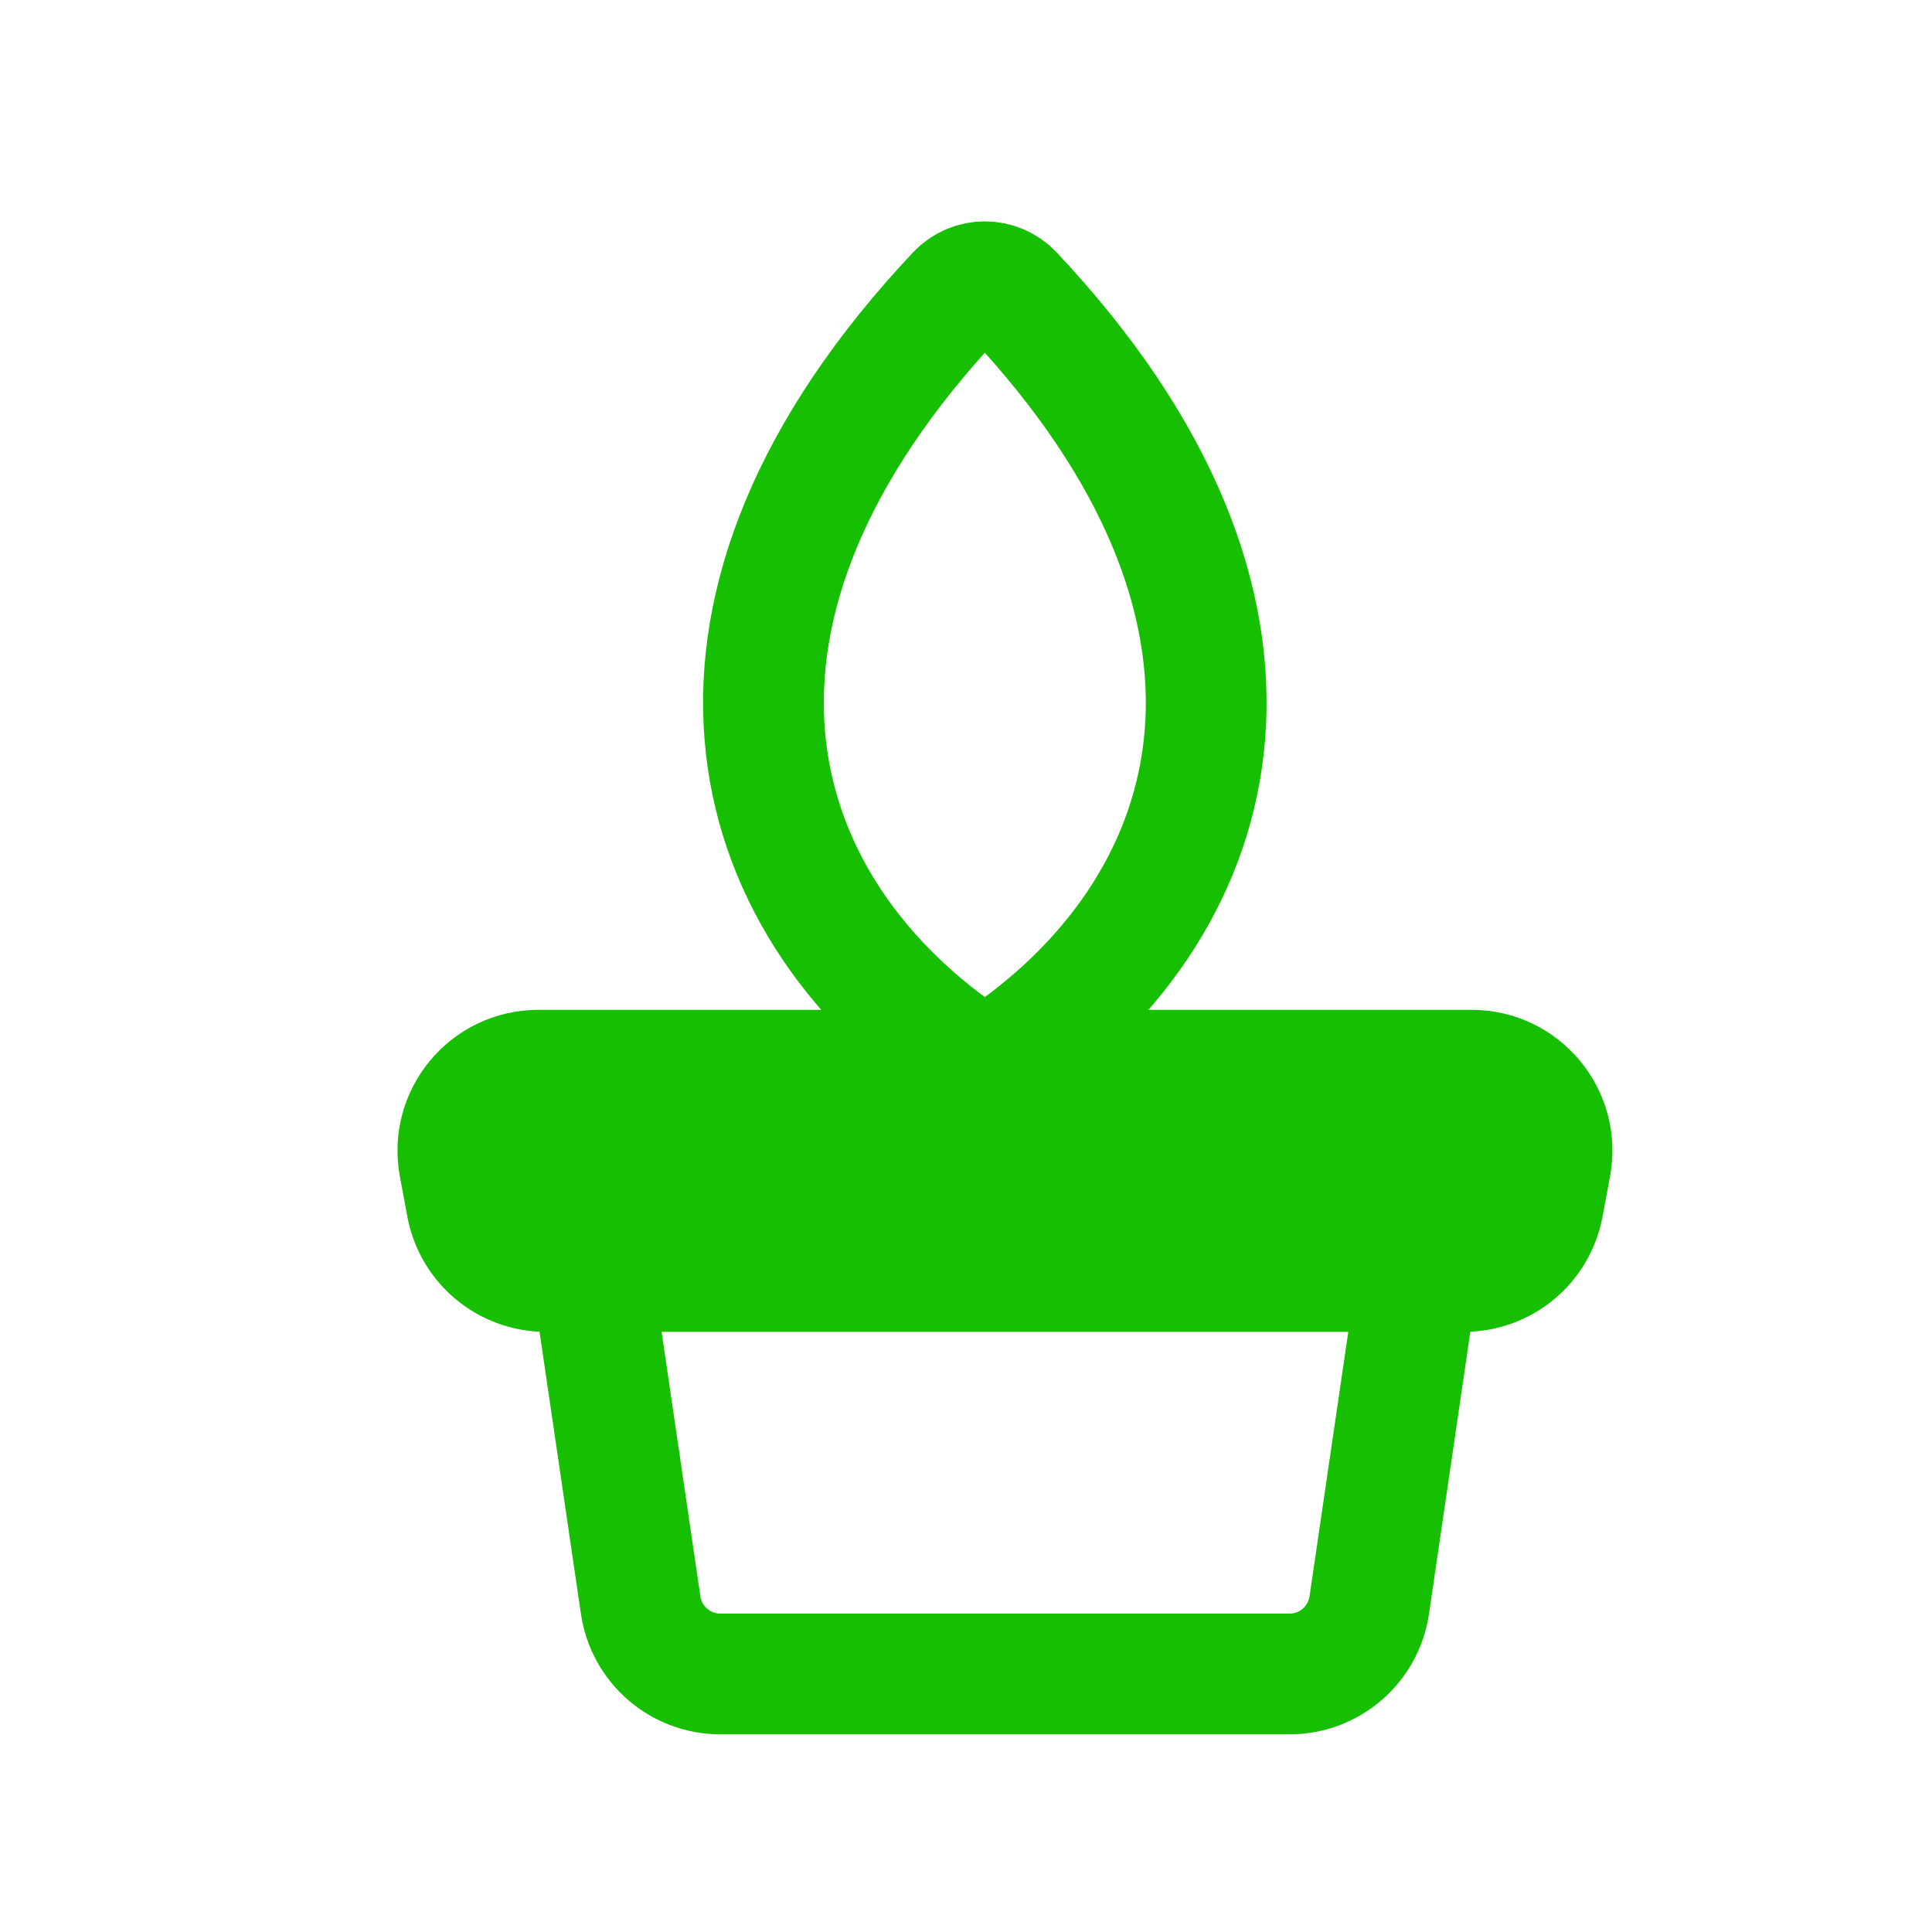
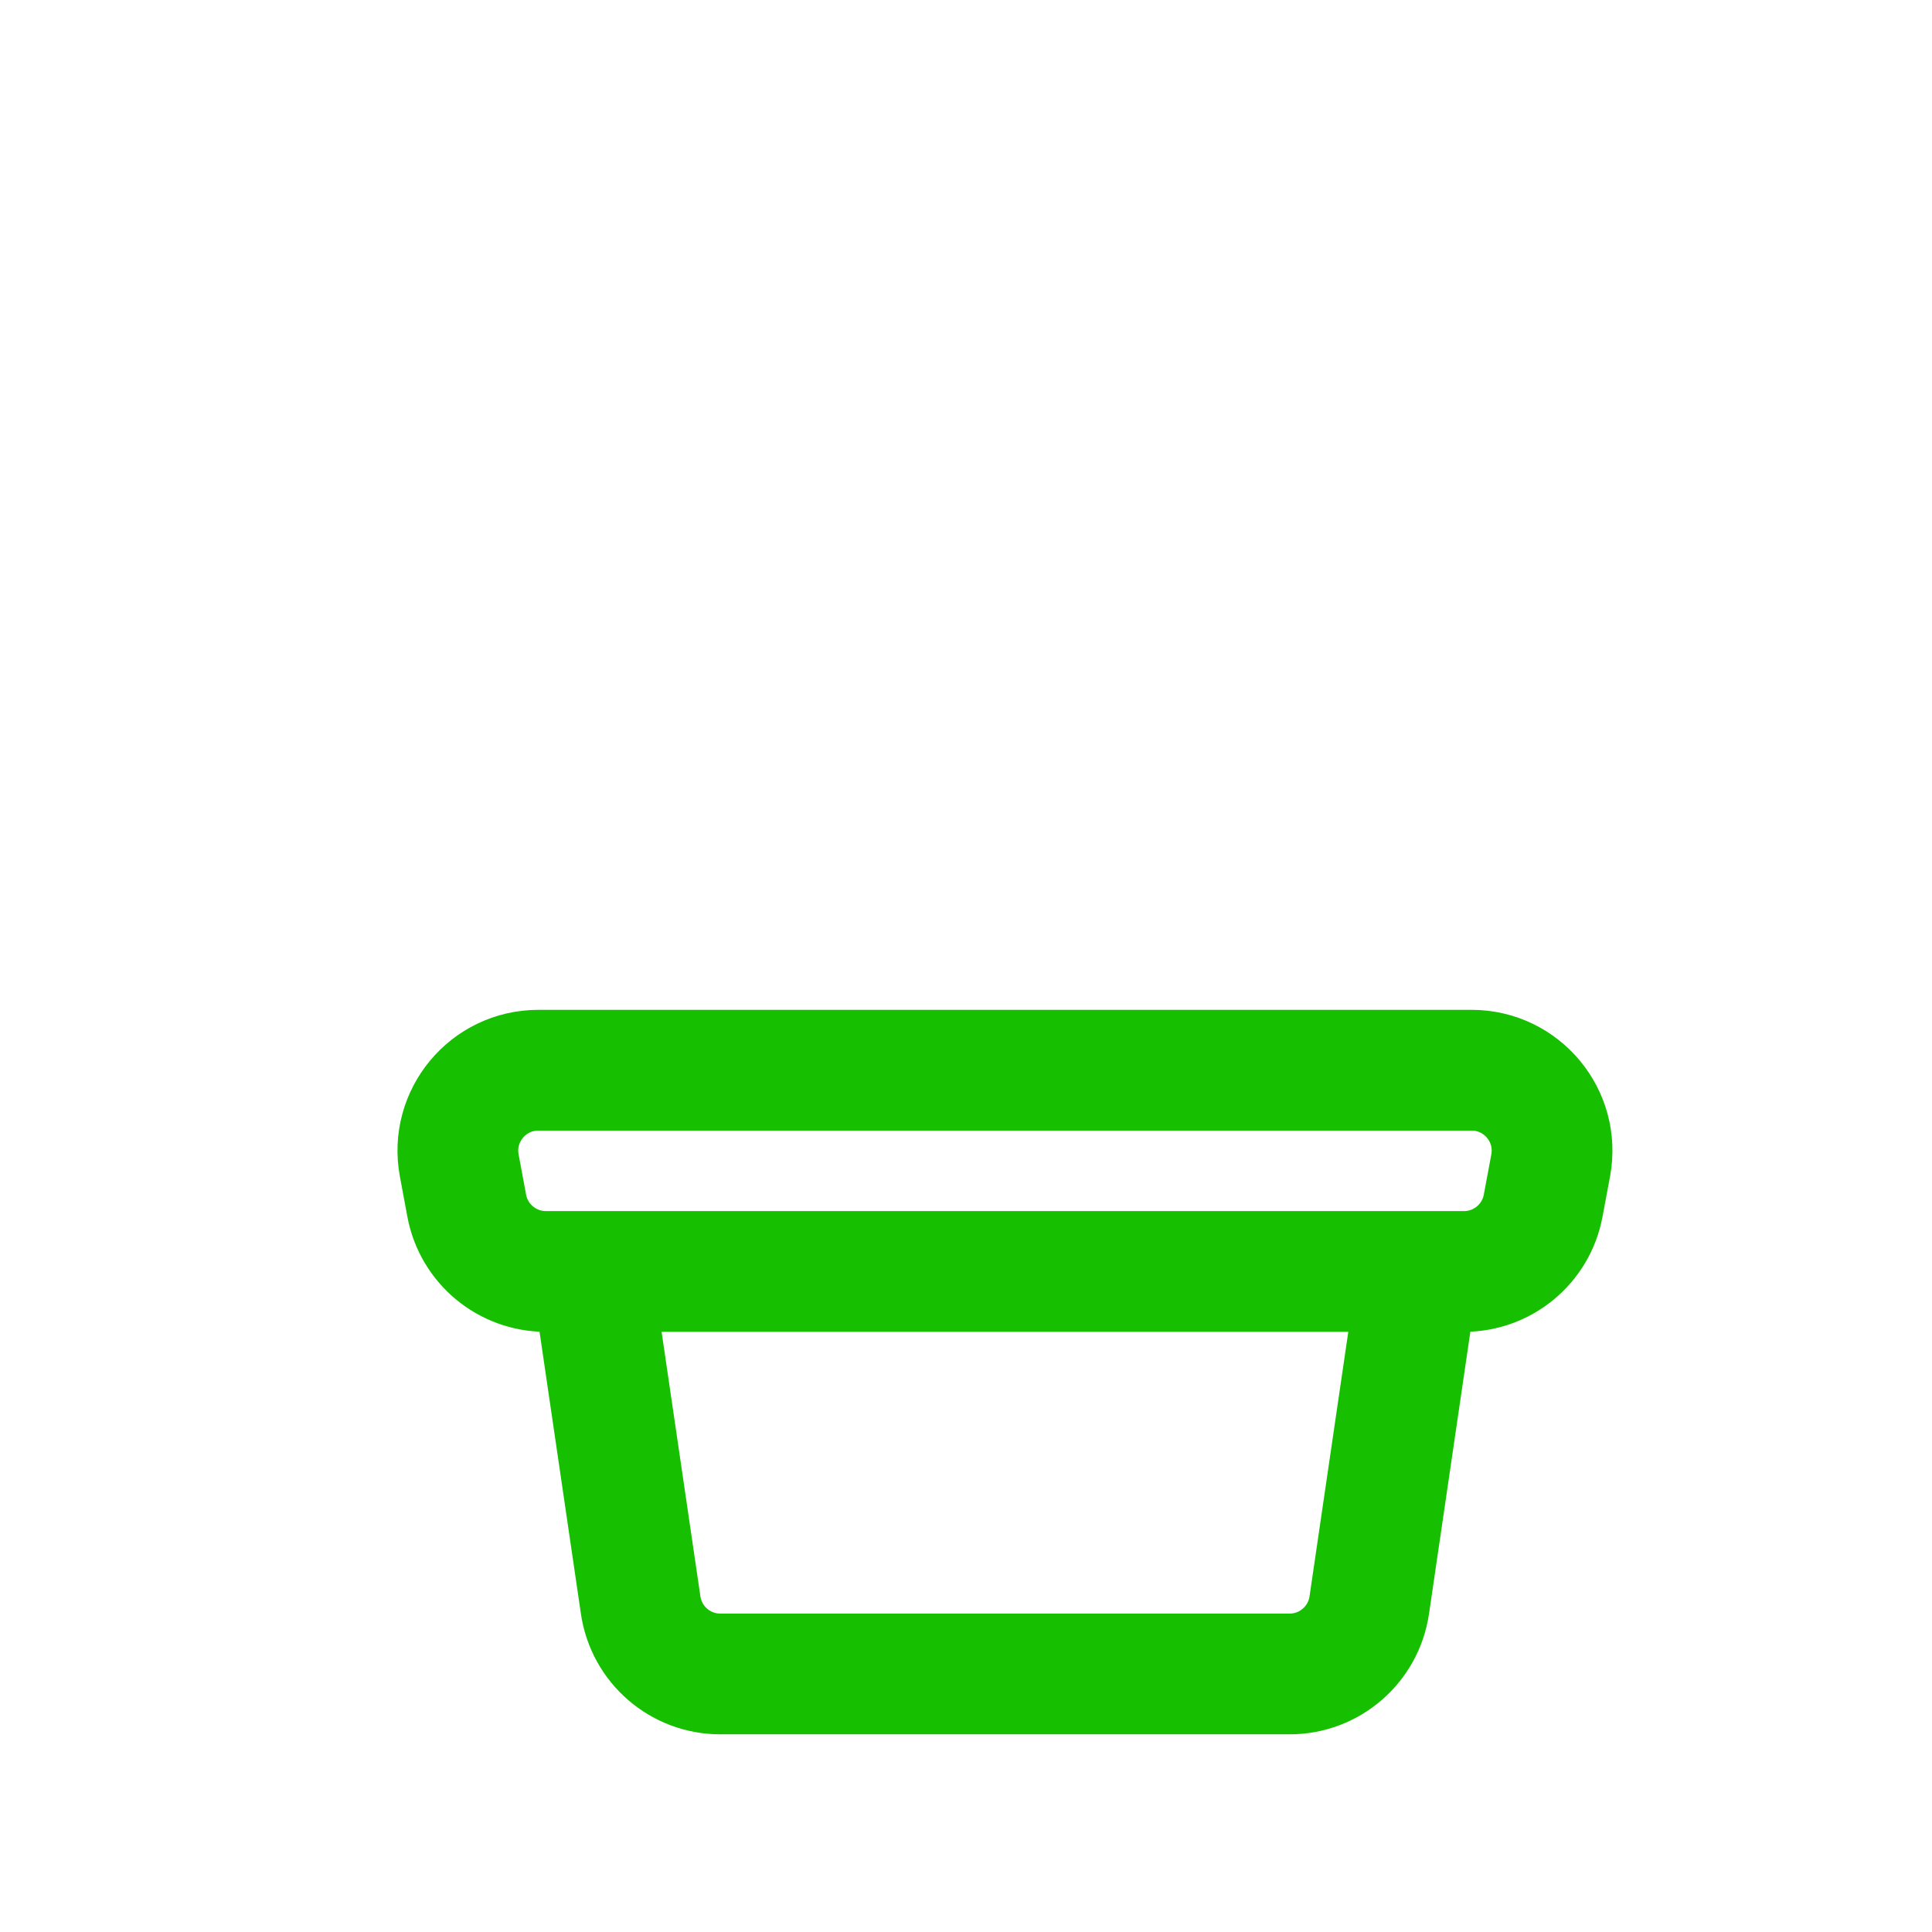
<svg xmlns="http://www.w3.org/2000/svg" width="48" height="48" viewBox="0 0 48 48" fill="none">
  <g clip-path="url(#clip0_530_12591)">
-     <path d="M33.653 26.589H16.282H13.376C12.124 26.589 11.18 27.726 11.41 28.956L11.596 29.956C11.773 30.902 12.599 31.589 13.562 31.589H14.701H35.234H36.373C37.336 31.589 38.163 30.902 38.339 29.956L38.526 28.956C38.756 27.726 37.812 26.589 36.56 26.589H33.653Z" fill="#16BF00" />
    <path d="M13.376 26.589H36.56M13.376 26.589C12.124 26.589 11.18 27.726 11.41 28.956L11.596 29.956C11.773 30.902 12.599 31.589 13.562 31.589H14.701M13.376 26.589H16.282H33.653H36.56M36.56 26.589C37.812 26.589 38.756 27.726 38.526 28.956L38.339 29.956C38.163 30.902 37.336 31.589 36.373 31.589H35.234M14.701 31.589L15.917 39.879C16.061 40.861 16.903 41.589 17.896 41.589H32.04C33.032 41.589 33.874 40.861 34.019 39.879L35.234 31.589M14.701 31.589H35.234" stroke="#16BF00" stroke-width="3" />
-     <path d="M25.16 7.3C32.523 15.122 30.589 22.366 24.994 26.241C24.677 26.461 24.258 26.461 23.942 26.241C18.346 22.366 16.413 15.122 23.775 7.3C24.151 6.9 24.785 6.9 25.16 7.3Z" stroke="#16BF00" stroke-width="3" stroke-linecap="round" />
  </g>
  <defs>
    <clipPath id="clip0_530_12591">
      <rect width="48" height="48" fill="white" />
    </clipPath>
  </defs>
</svg>